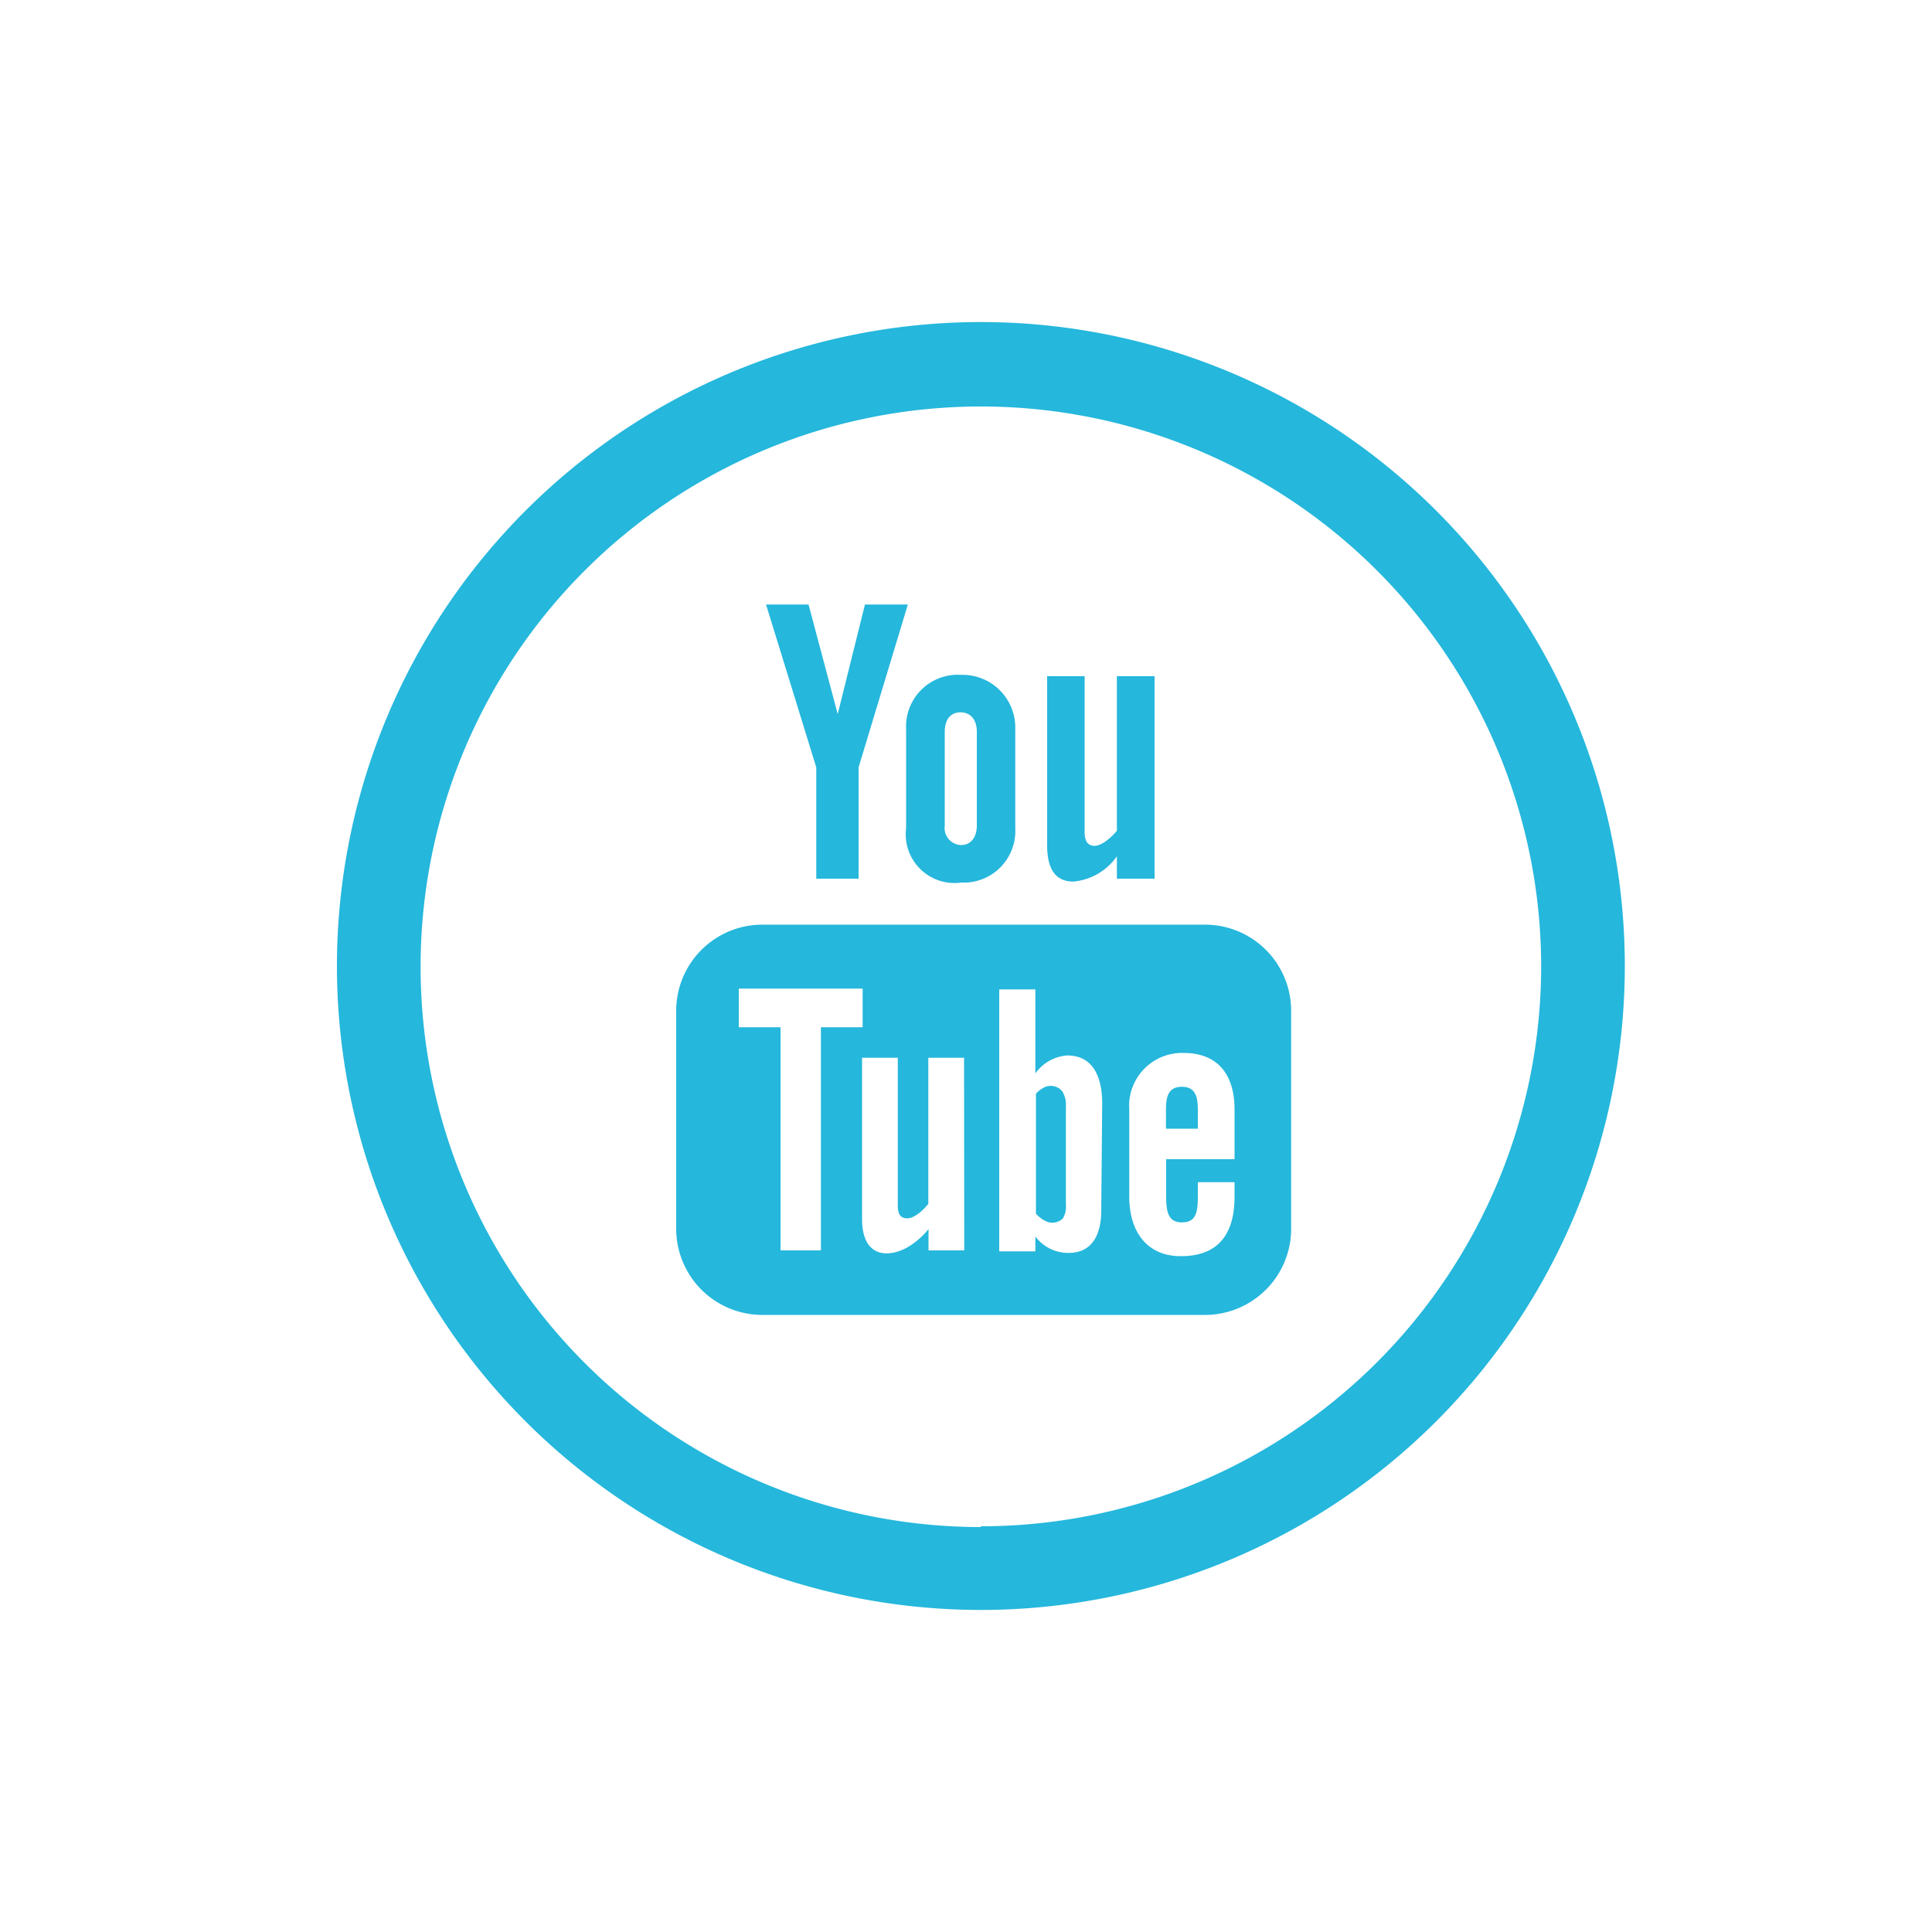
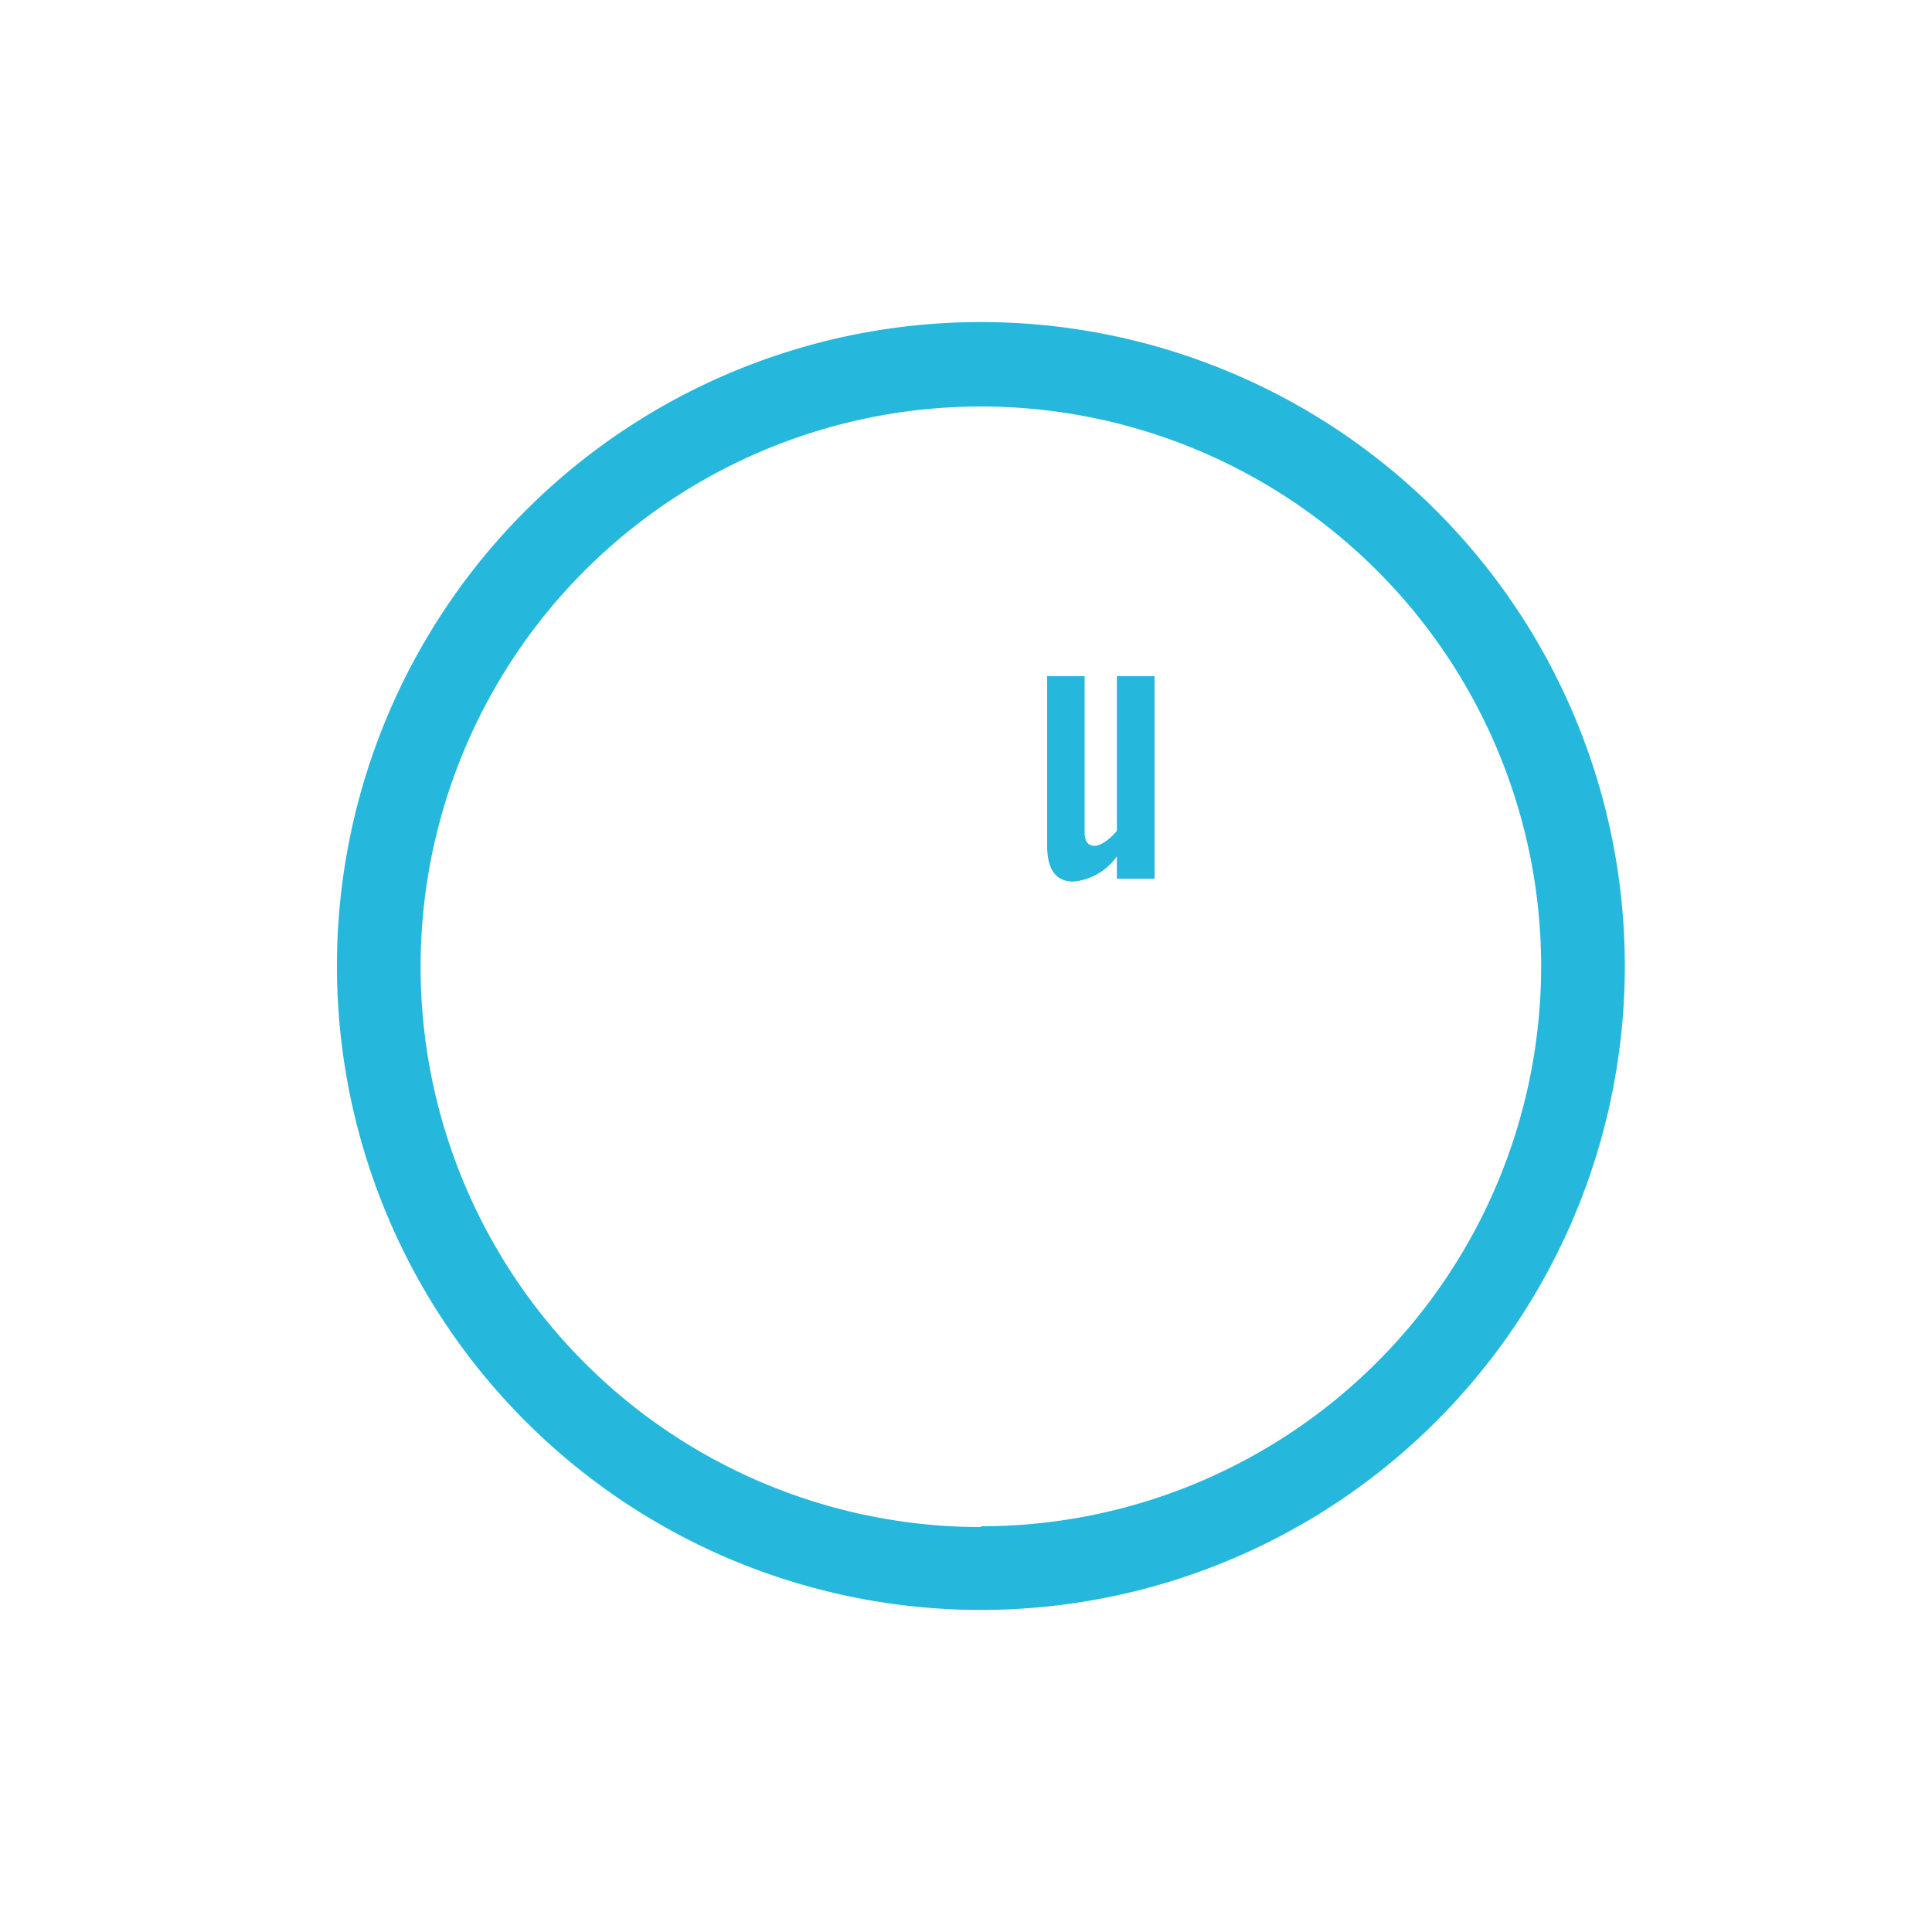
<svg xmlns="http://www.w3.org/2000/svg" id="Layer_1" data-name="Layer 1" viewBox="0 0 100 100">
  <defs>
    <style>.cls-1{fill:#25b7dc;}</style>
  </defs>
  <title>3_NE_site-icons</title>
  <path class="cls-1" d="M50.77,16.67A33.33,33.33,0,1,0,84.1,50,33.33,33.33,0,0,0,50.77,16.67Zm0,62.37a29,29,0,1,1,29-29A29,29,0,0,1,50.77,79Z" />
  <path class="cls-1" d="M55.56,45.63a3.08,3.08,0,0,0,2.25-1.31v1.16h1.95V35H57.81V43c-.24.3-.77.78-1.15.78s-.52-.28-.52-.7V35H54.2v8.75C54.2,44.8,54.51,45.63,55.56,45.63Z" />
-   <path class="cls-1" d="M46.9,42.87a2.52,2.52,0,0,0,2.85,2.81,2.67,2.67,0,0,0,2.8-2.81V37.74a2.73,2.73,0,0,0-2.8-2.81,2.68,2.68,0,0,0-2.85,2.81Zm2-5c0-.57.26-1,.81-1s.85.41.85,1v4.87c0,.57-.29,1-.81,1a.88.88,0,0,1-.85-1Z" />
-   <polygon class="cls-1" points="42.25 45.48 44.44 45.48 44.44 39.72 46.99 31.29 44.77 31.29 43.36 36.96 41.85 31.29 39.65 31.29 42.25 39.72 42.25 45.48" />
-   <path class="cls-1" d="M62.37,47.86H39.43A4.46,4.46,0,0,0,35,52.33V63.6a4.46,4.46,0,0,0,4.46,4.46H62.37a4.46,4.46,0,0,0,4.46-4.46V52.33A4.46,4.46,0,0,0,62.37,47.86ZM42.49,64.72H40.4V53.17H38.24v-2h6.41v2H42.49Zm7.42,0H48.06v-1.1a4.11,4.11,0,0,1-1.07.93c-1,.57-2.37.56-2.37-1.46V54.75h1.85v7.64c0,.4.1.67.49.67s.86-.46,1.09-.75V54.75h1.85ZM57,62.66c0,1.23-.46,2.19-1.69,2.19A2.12,2.12,0,0,1,53.59,64v.77H51.72V51.21h1.87v4.35a2.22,2.22,0,0,1,1.65-.93c1.36,0,1.81,1.15,1.81,2.5ZM63.9,60H60.36v1.88c0,.75.06,1.39.81,1.39s.83-.53.83-1.39v-.69H63.9v.75c0,1.92-.83,3.08-2.78,3.08-1.77,0-2.67-1.29-2.67-3.08V57.43a2.74,2.74,0,0,1,2.81-2.93c1.78,0,2.64,1.13,2.64,2.93Z" />
-   <path class="cls-1" d="M61.18,56.25c-.69,0-.83.48-.83,1.17v1H62v-1C62,56.74,61.85,56.25,61.18,56.25Z" />
-   <path class="cls-1" d="M54,56.31a1.37,1.37,0,0,0-.38.3v6.21a1.61,1.61,0,0,0,.44.35.78.78,0,0,0,.95-.1,1.13,1.13,0,0,0,.16-.69V57.24a1.26,1.26,0,0,0-.2-.77A.77.77,0,0,0,54,56.31Z" />
</svg>